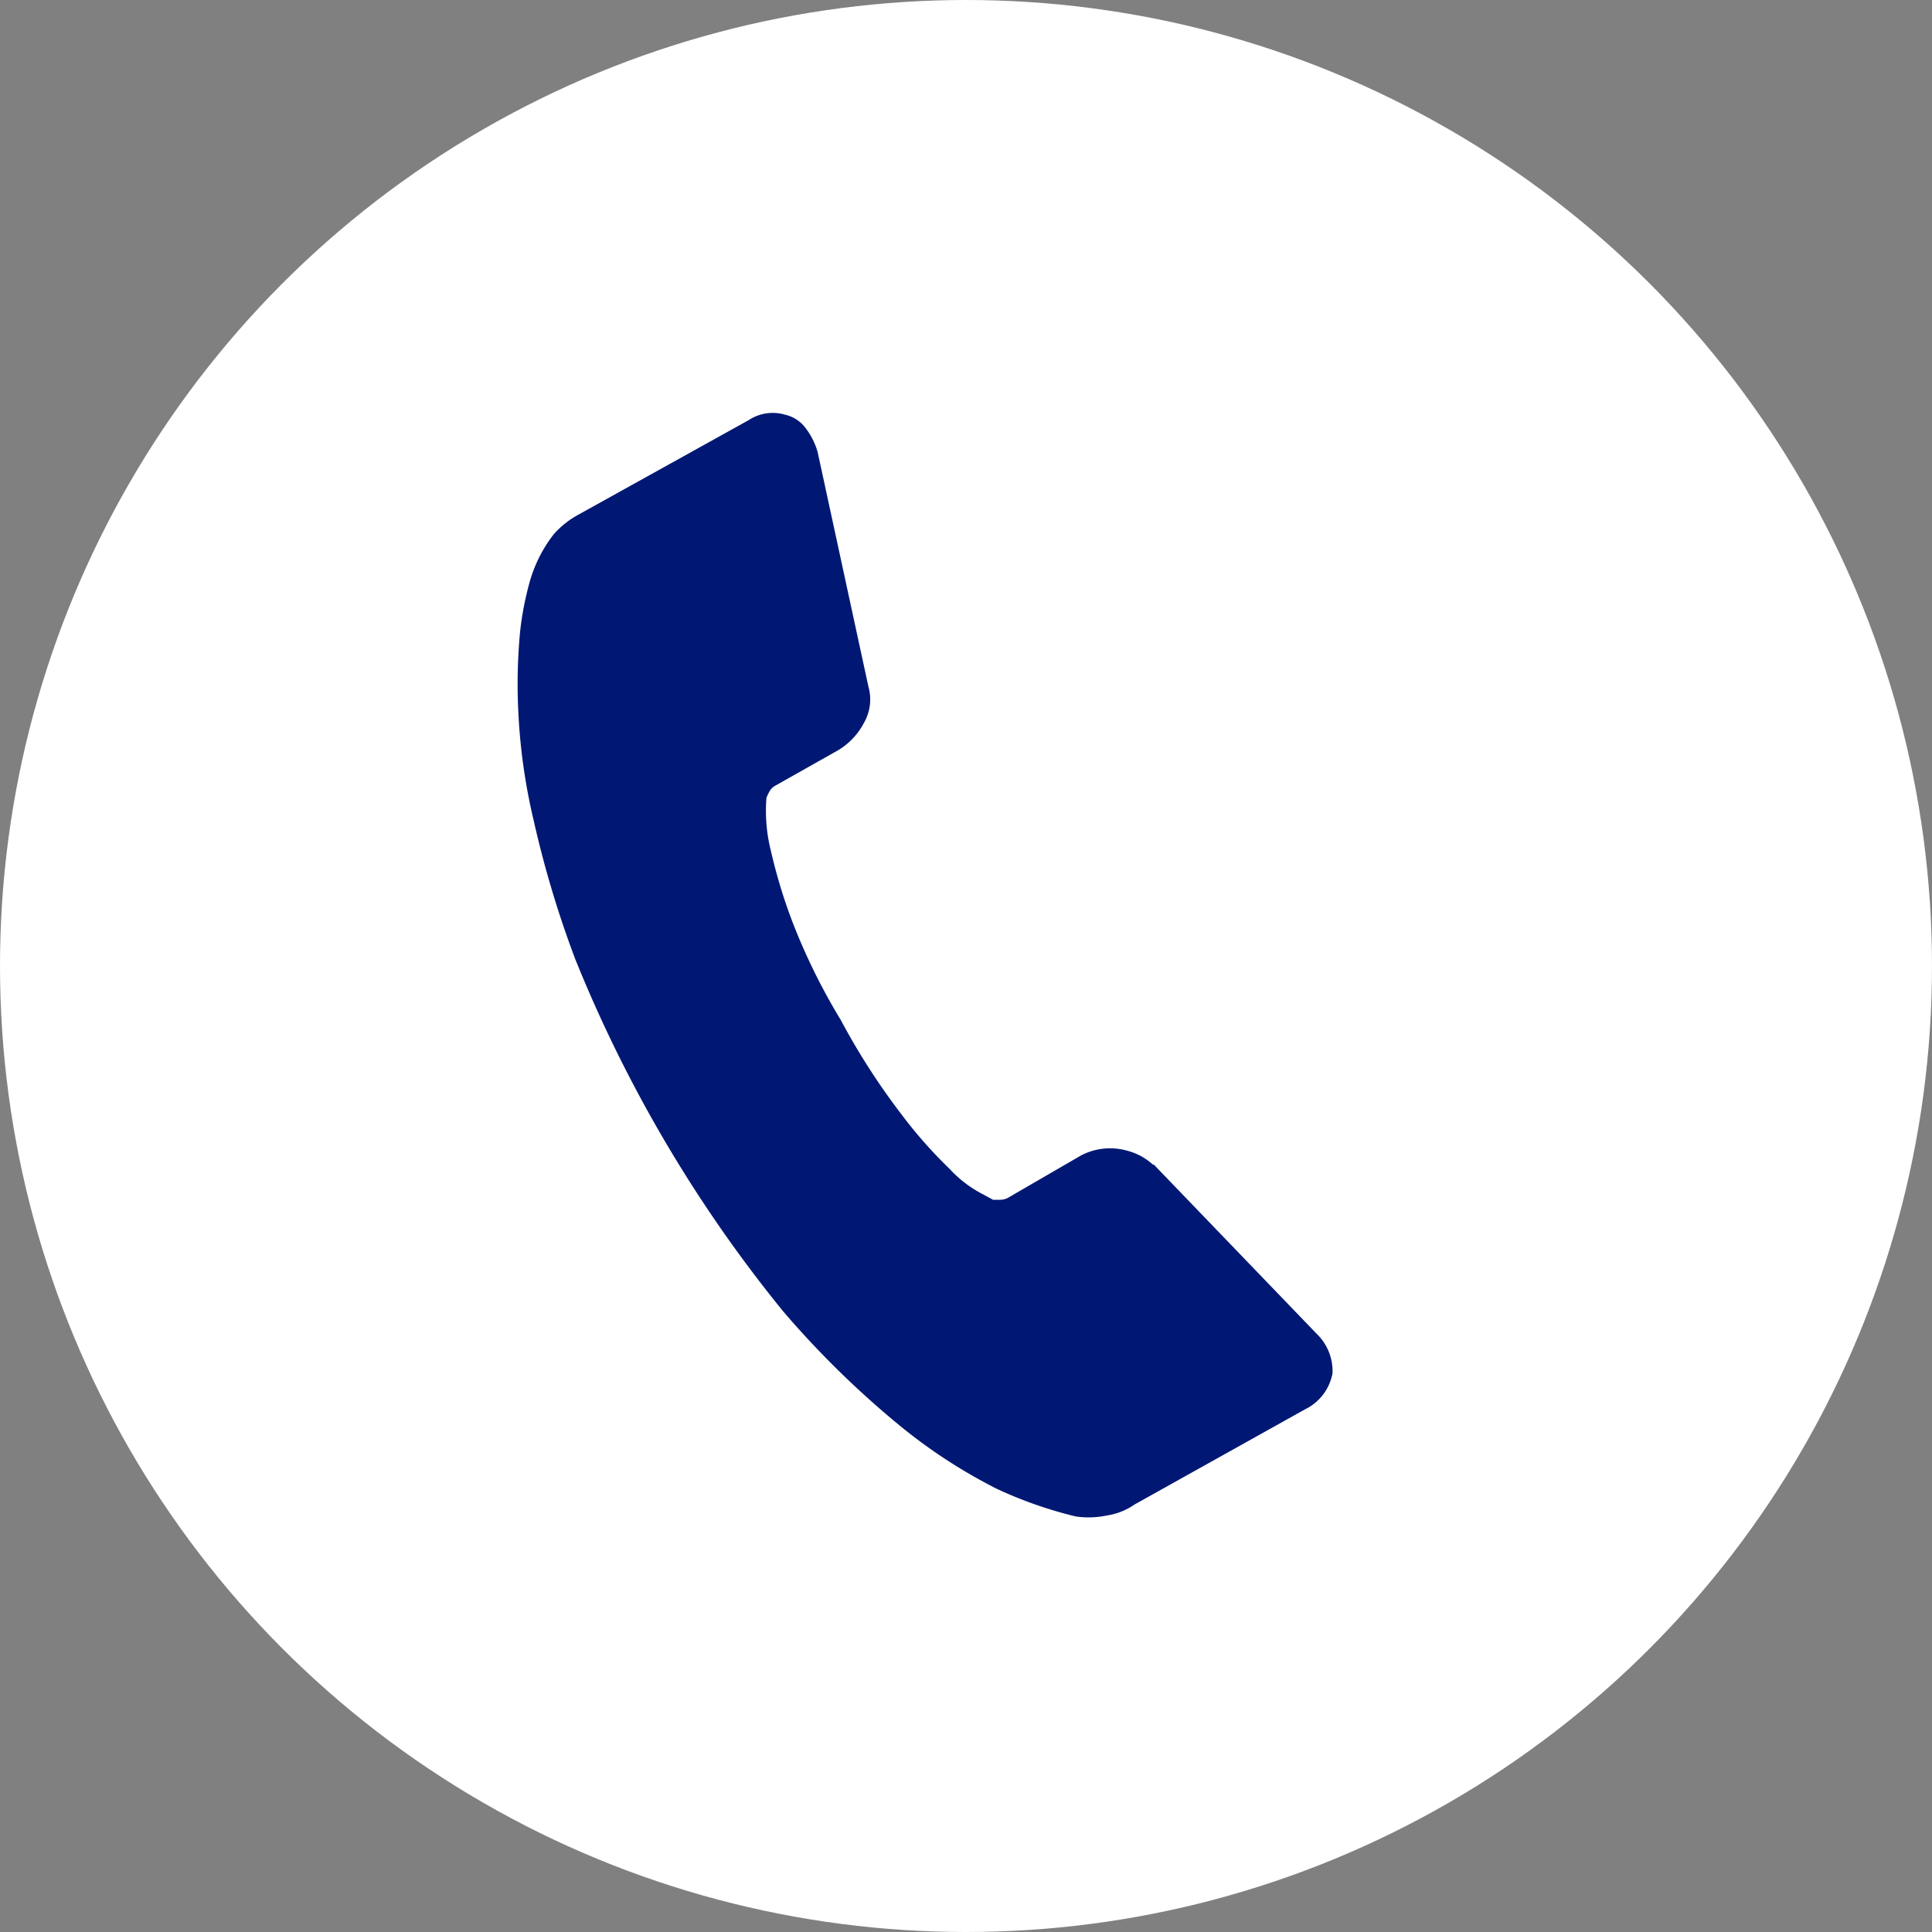
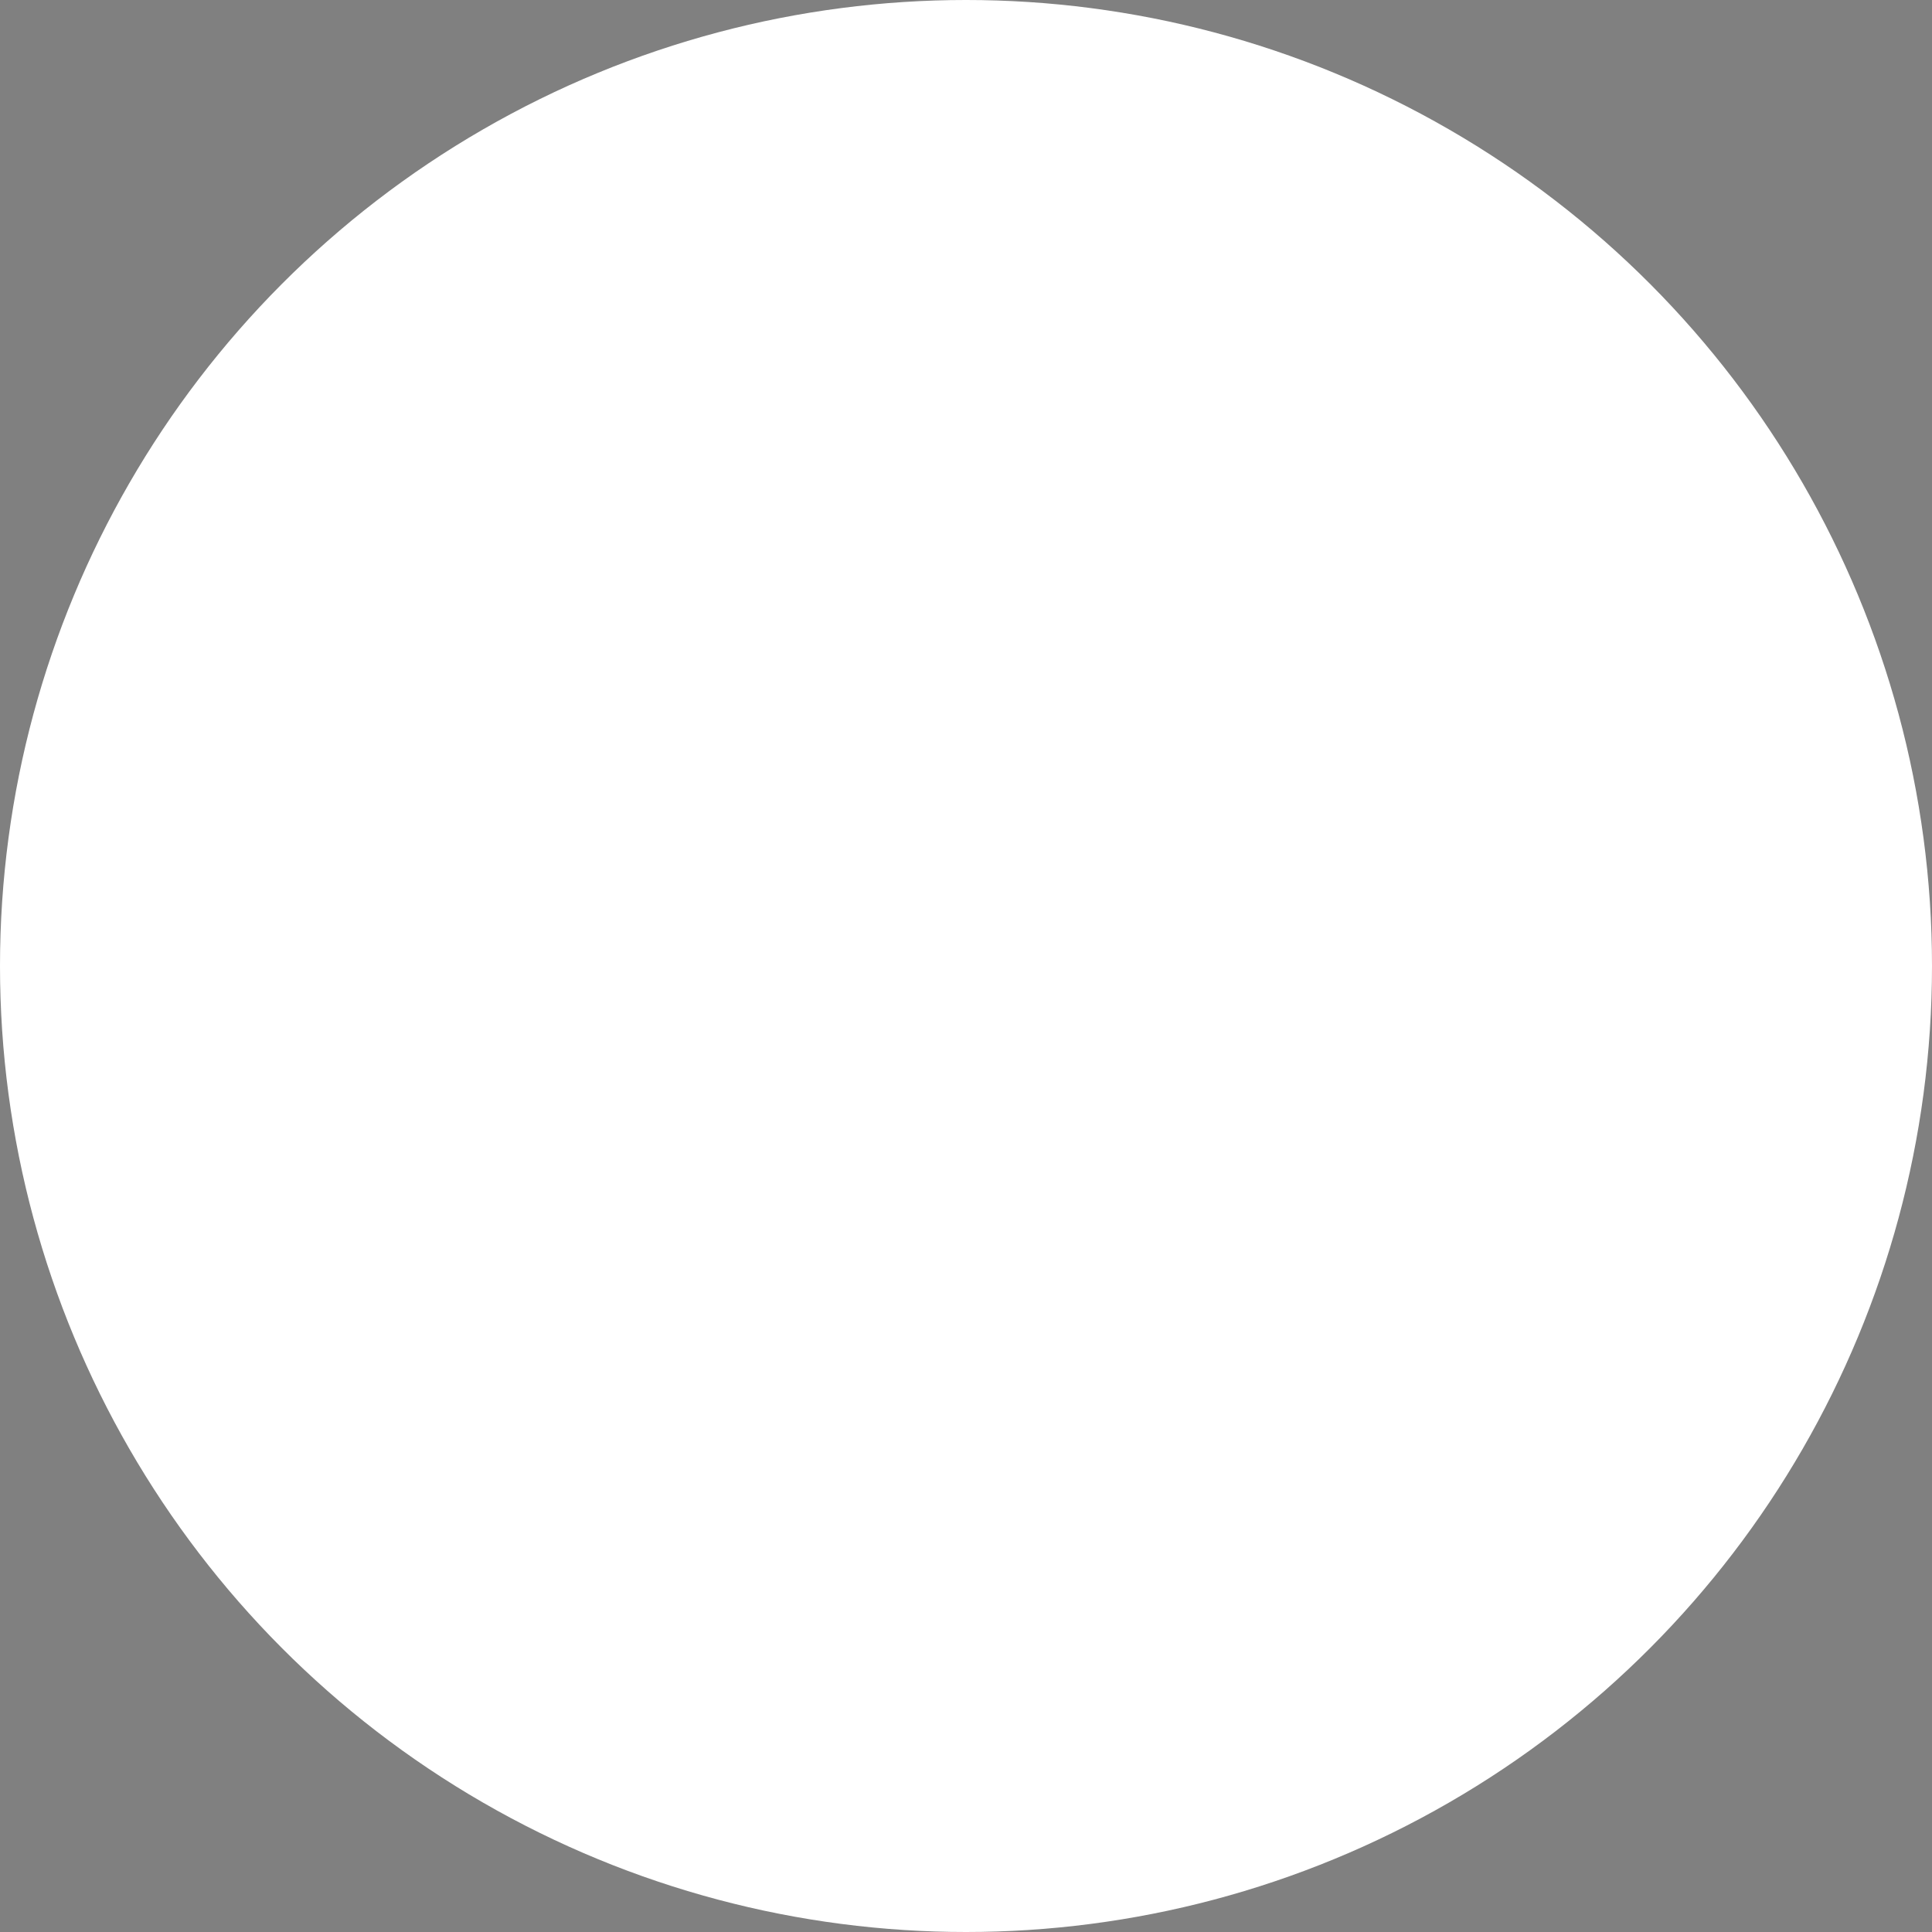
<svg xmlns="http://www.w3.org/2000/svg" width="14" height="14" viewBox="0 0 14 14">
  <rect x="0" y="0" width="14" height="14" fill="#808080" stroke="none" />
  <g transform="translate(11512 -11893)">
    <circle cx="7" cy="7" r="7" transform="translate(-11512 11893)" fill="#fff" />
-     <path d="M64.241,49.656a.377.377,0,0,0-.118-.289l-1.177-1.223h-.007a.436.436,0,0,0-.184-.1.454.454,0,0,0-.335.033l-.533.309a.124.124,0,0,1-.053.013h-.053l-.085-.046a.861.861,0,0,1-.23-.178,3.307,3.307,0,0,1-.348-.394,4.979,4.979,0,0,1-.44-.684,4.481,4.481,0,0,1-.355-.723,3.881,3.881,0,0,1-.151-.5,1.188,1.188,0,0,1-.033-.388.388.388,0,0,1,.026-.053A.112.112,0,0,1,60.2,45.4l.454-.256a.5.5,0,0,0,.191-.2.34.34,0,0,0,.033-.263l-.368-1.7a.522.522,0,0,0-.085-.171.256.256,0,0,0-.151-.1.316.316,0,0,0-.263.039l-1.243.69a.658.658,0,0,0-.171.138,1.013,1.013,0,0,0-.171.335,2.26,2.26,0,0,0-.072.368,4.061,4.061,0,0,0-.013.585,4.276,4.276,0,0,0,.112.789,7.505,7.505,0,0,0,.3,1,9.92,9.92,0,0,0,1.505,2.551,6.746,6.746,0,0,0,.861.842,3.85,3.85,0,0,0,.69.447,3.057,3.057,0,0,0,.572.2.647.647,0,0,0,.224-.007.473.473,0,0,0,.2-.079l1.236-.69A.364.364,0,0,0,64.241,49.656Z" transform="translate(-11566.585 11853.295)" fill="#001873" />
  </g>
</svg>